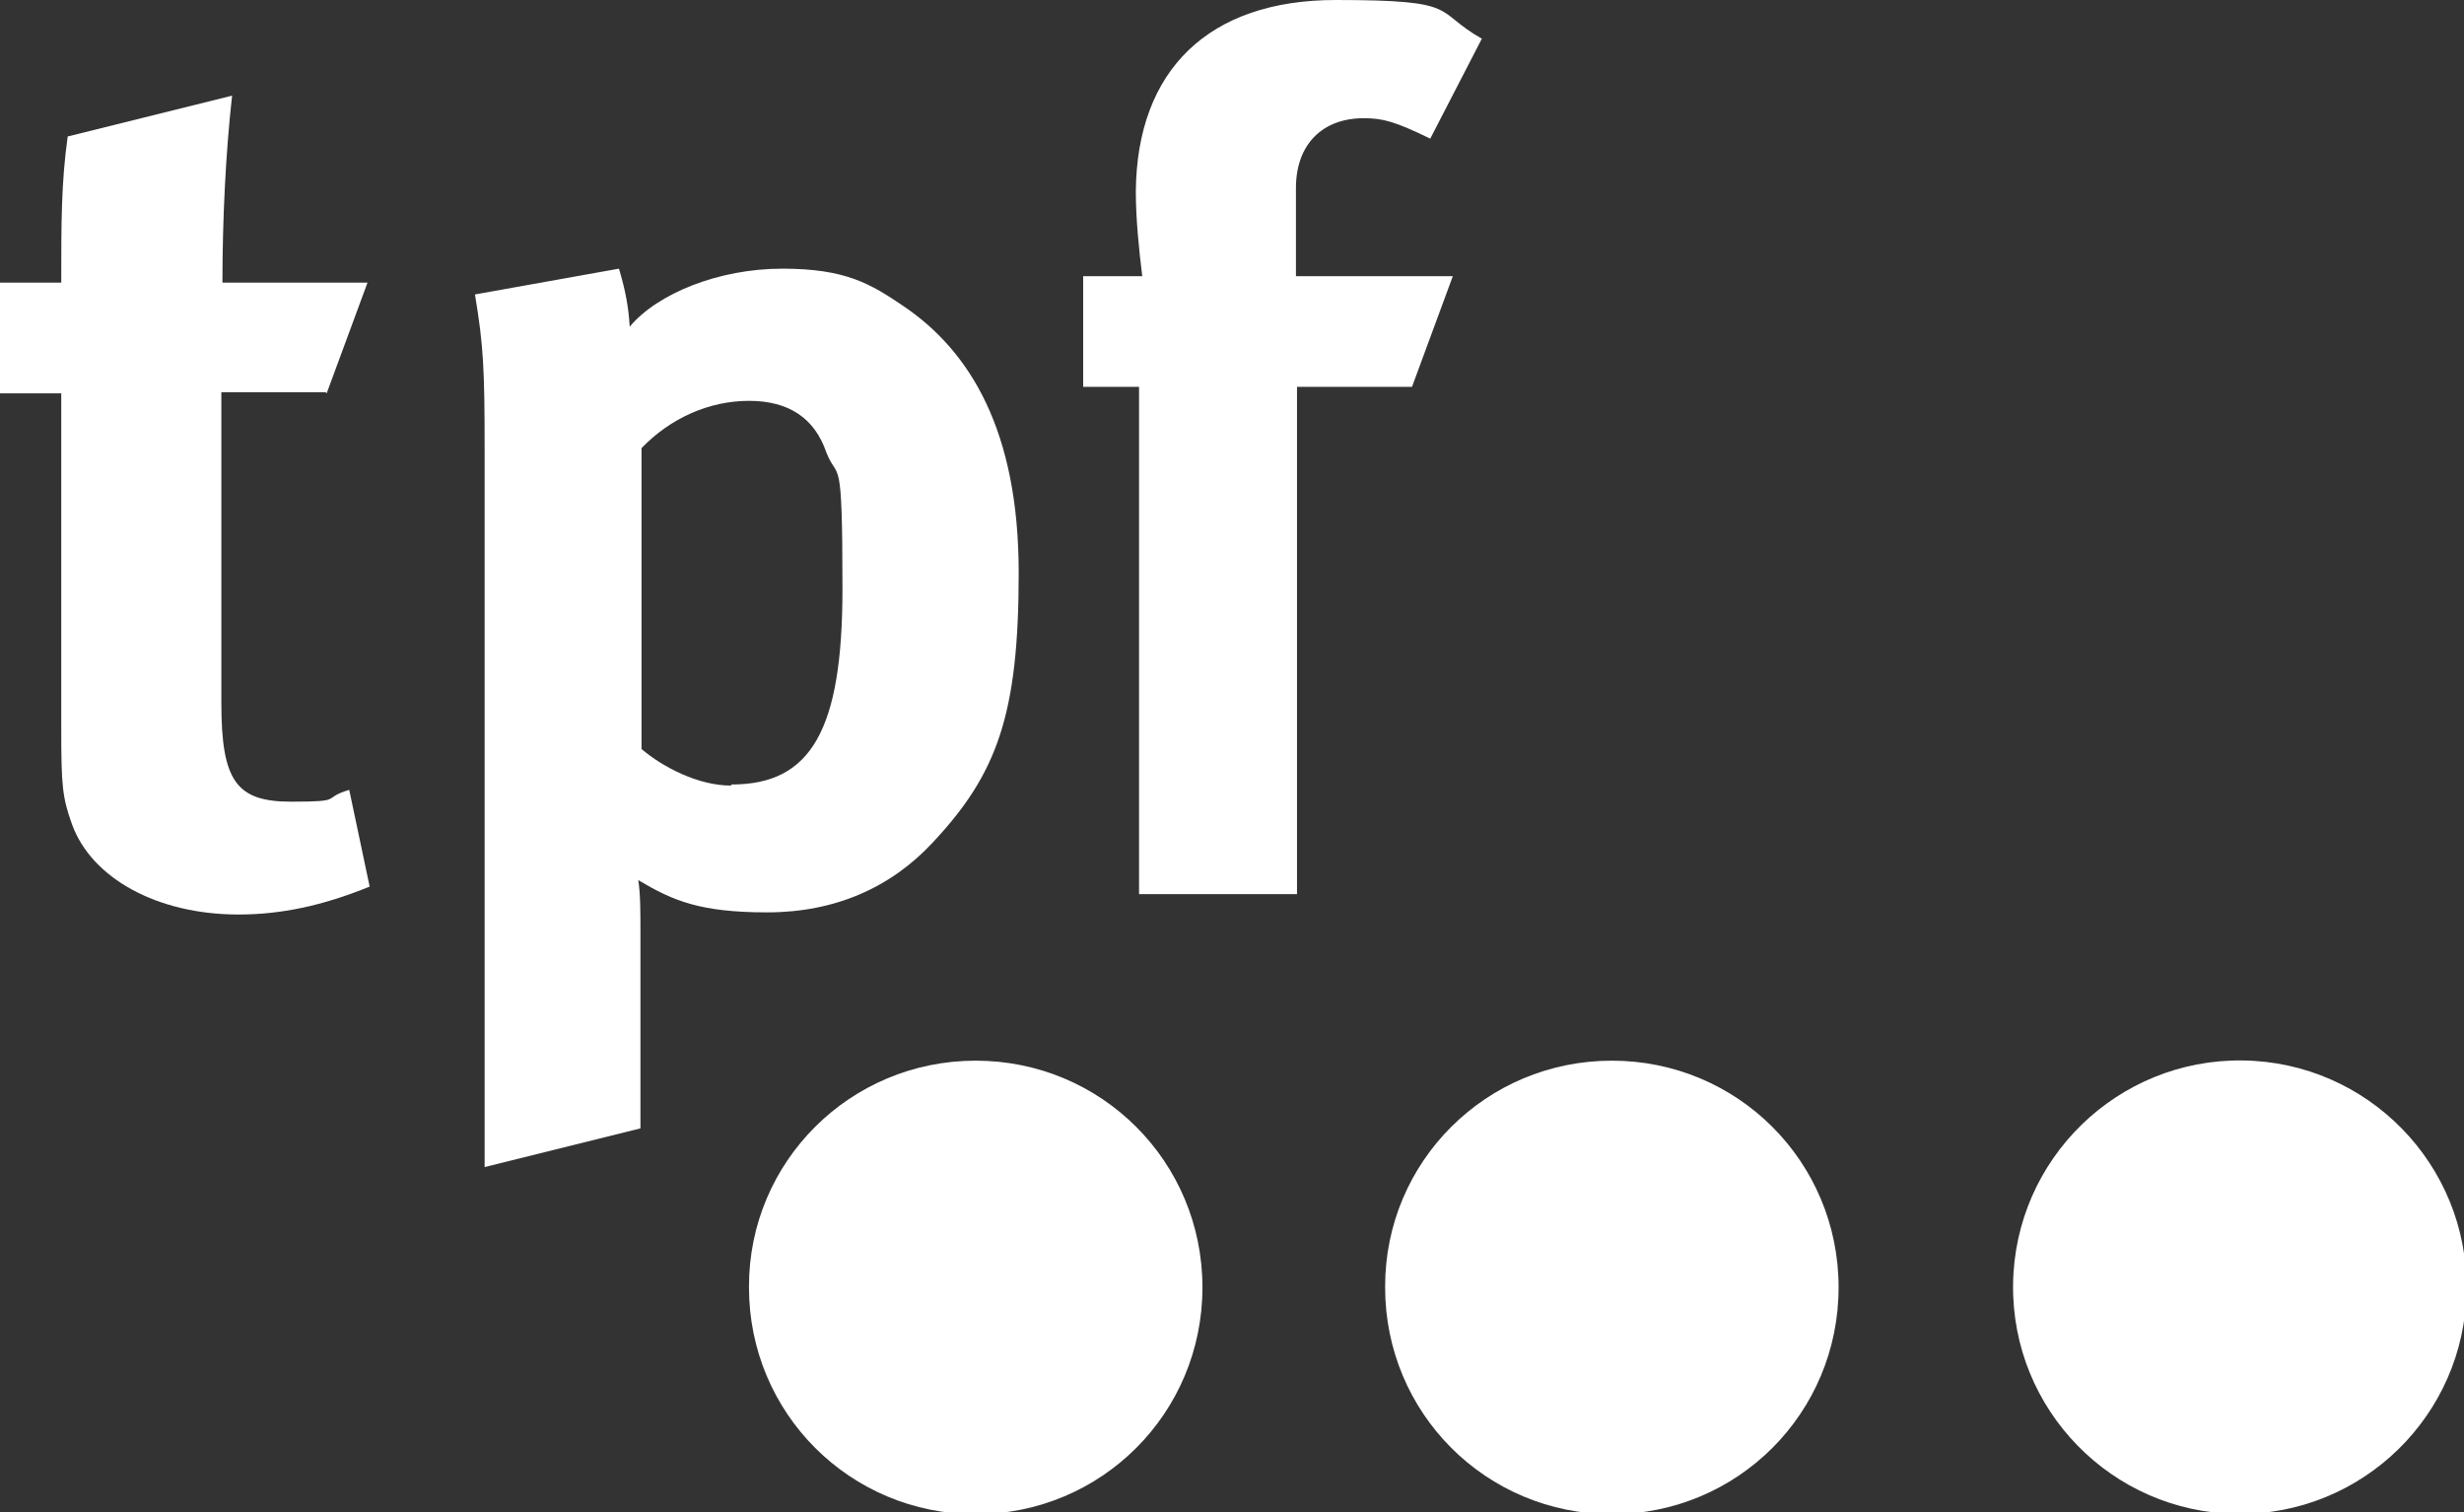
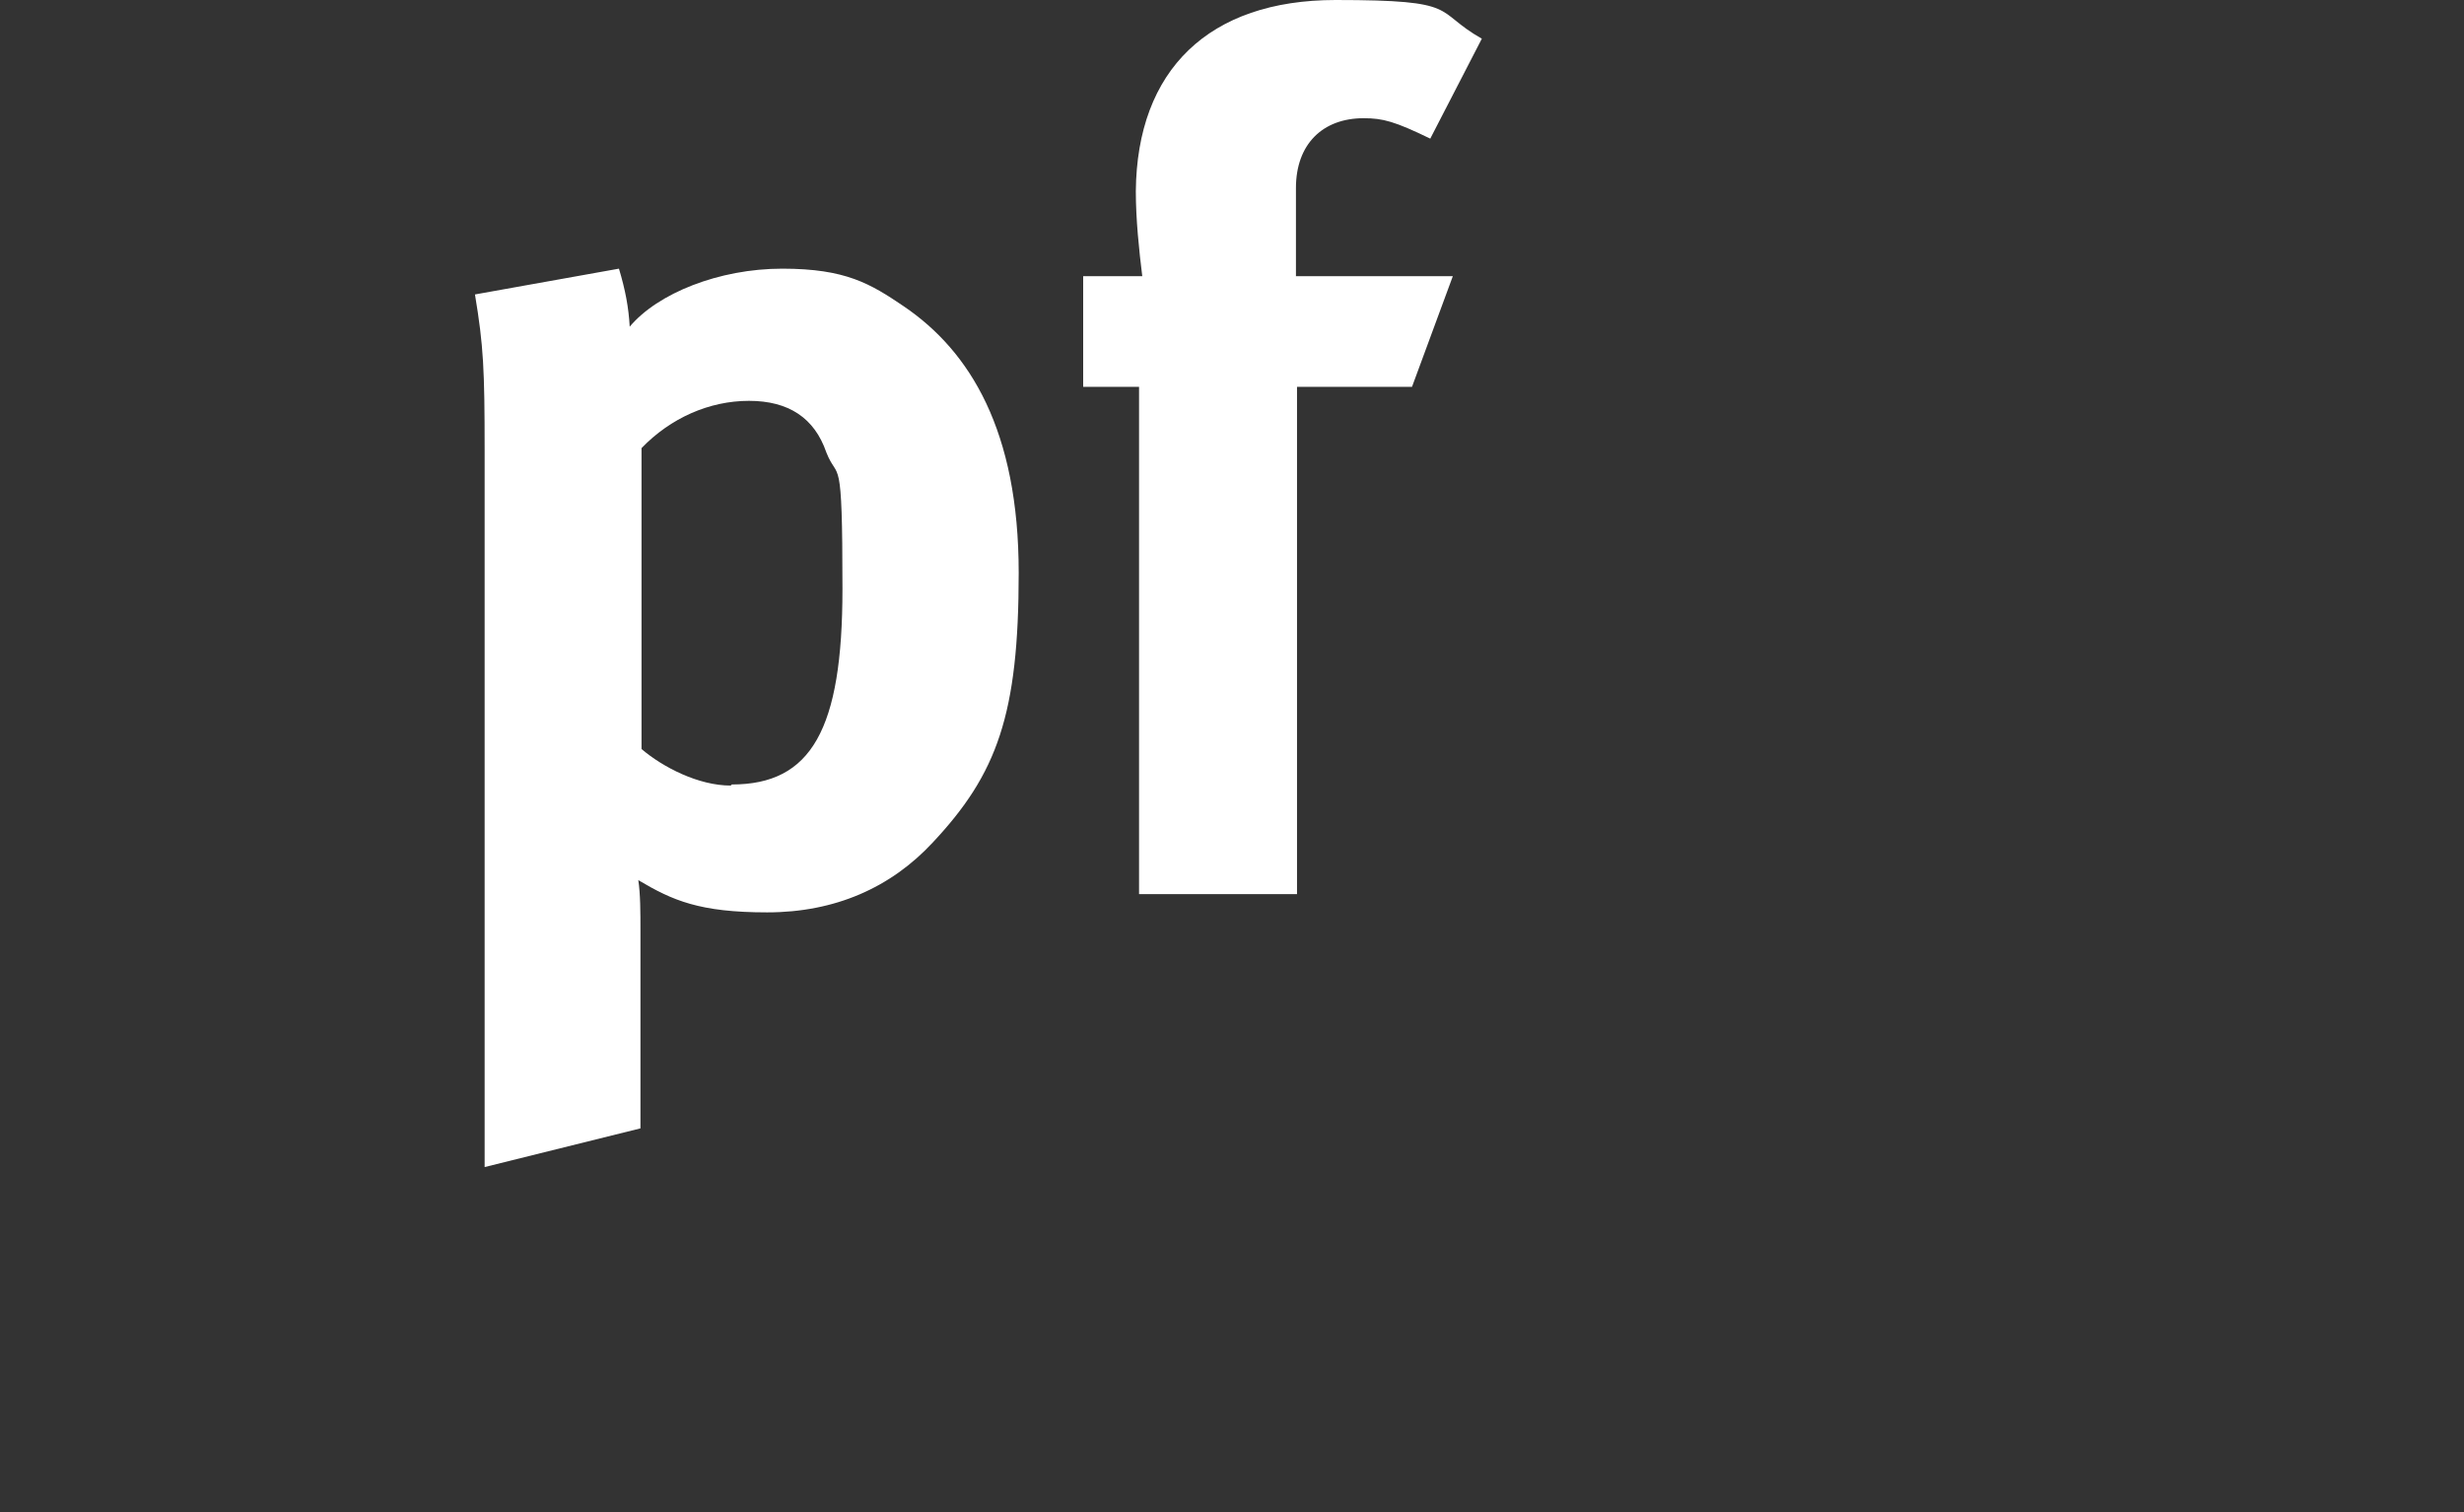
<svg xmlns="http://www.w3.org/2000/svg" id="Calque_1" version="1.1" viewBox="0 0 229.3 140.7">
  <rect x="0" y="0" width="229.3" height="140.7" fill="#333333" stroke="none" />
  <defs>
    <style>
      .st0 {
        fill: #fff;
      }
    </style>
  </defs>
  <g>
-     <path class="st0" d="M69.7,119.7c0-11.6,9.4-21,21.1-21s21.1,9.4,21.1,21.1-9.4,21.1-21.1,21.1-21.1-9.4-21.1-21.1Z" />
-     <path class="st0" d="M128.9,119.7c0-11.6,9.4-21,21.1-21s21.1,9.4,21.1,21.1-9.4,21.1-21.1,21.1-21.1-9.4-21.1-21.1Z" />
-     <circle class="st0" cx="208.3" cy="119.7" r="21.1" transform="translate(86.2 326.6) rotate(-89.3)" />
-   </g>
+     </g>
  <g>
-     <path class="st0" d="M30.3,36.5h-9.7v28.9c0,7.3,1.4,9.2,6.5,9.2s2.7-.3,5.4-1.1l1.9,9c-4.4,1.8-8.3,2.6-12.2,2.6-7.6,0-13.7-3.4-15.5-8.4-.9-2.5-1-3.6-1-8.9v-31.2H0v-10.3h5.7c0-5.6,0-9.3.6-13.6l15.3-3.8c-.6,5.3-.9,11.6-.9,17.4h13.5s-3.8,10.3-3.8,10.3Z" />
    <path class="st0" d="M57.6,25c.6,2,.9,3.6,1,5.4,2.6-3.1,8.3-5.4,14.2-5.4s8.2,1.4,11.3,3.5c6.2,4.2,10.7,11.6,10.7,24.8s-2,18.7-8,25.1c-3.9,4.2-9.1,6.5-15.4,6.5s-8.8-1.1-12-3c.2,1.3.2,3,.2,4.7v18.4l-14.5,3.6V41.9c0-7.5-.1-9.7-.9-14.5l13.4-2.4h0ZM68.1,73c7.4,0,10.3-5.1,10.3-18.2s-.4-9.9-1.5-12.7c-1.1-3.2-3.5-4.8-7.2-4.8s-7.3,1.6-10,4.4v28c2,1.7,5.3,3.4,8.3,3.4Z" />
    <path class="st0" d="M126.9,11c-3.8,0-6.3,2.4-6.3,6.5v8.2h14.6l-3.8,10.3h-10.7v47.2h-14.7v-47.2h-5.2v-10.3h5.5c-.3-2.4-.6-5.3-.6-7.9C105.8,6.5,112.5,0,124.3,0s9,1,13.6,3.6l-4.8,9.3c-3.3-1.6-4.4-1.9-6.2-1.9h0Z" />
  </g>
</svg>